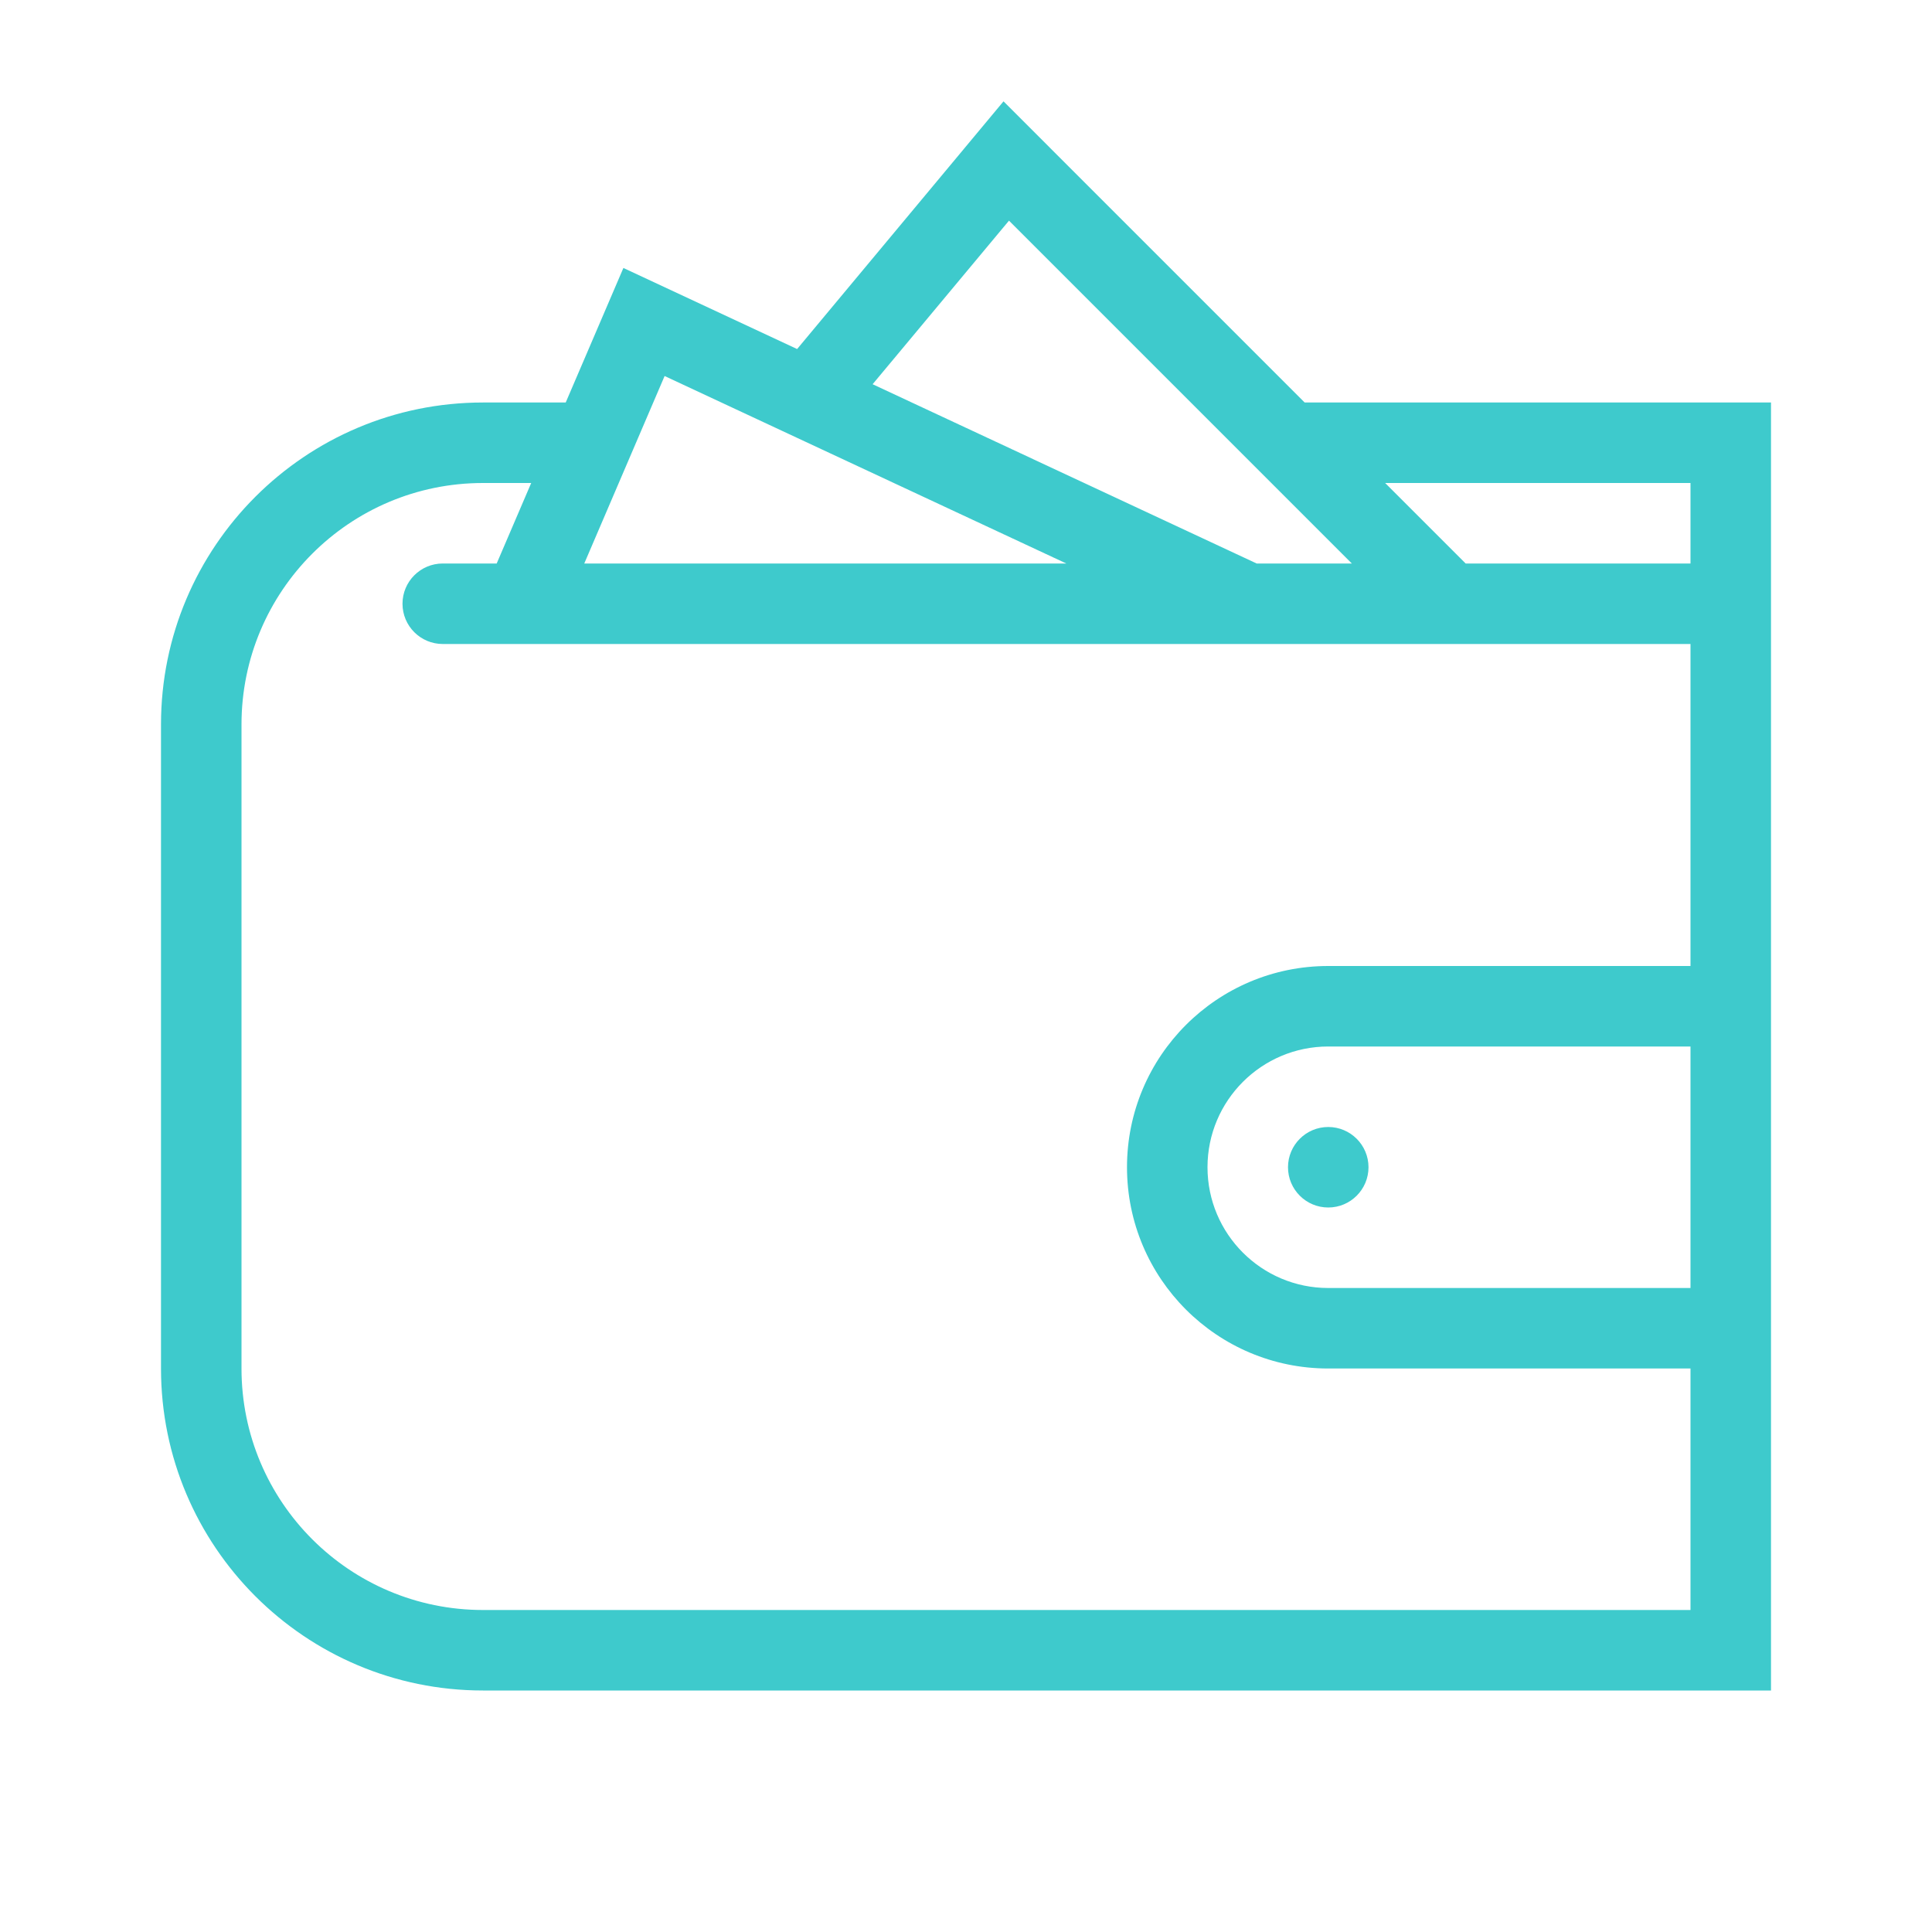
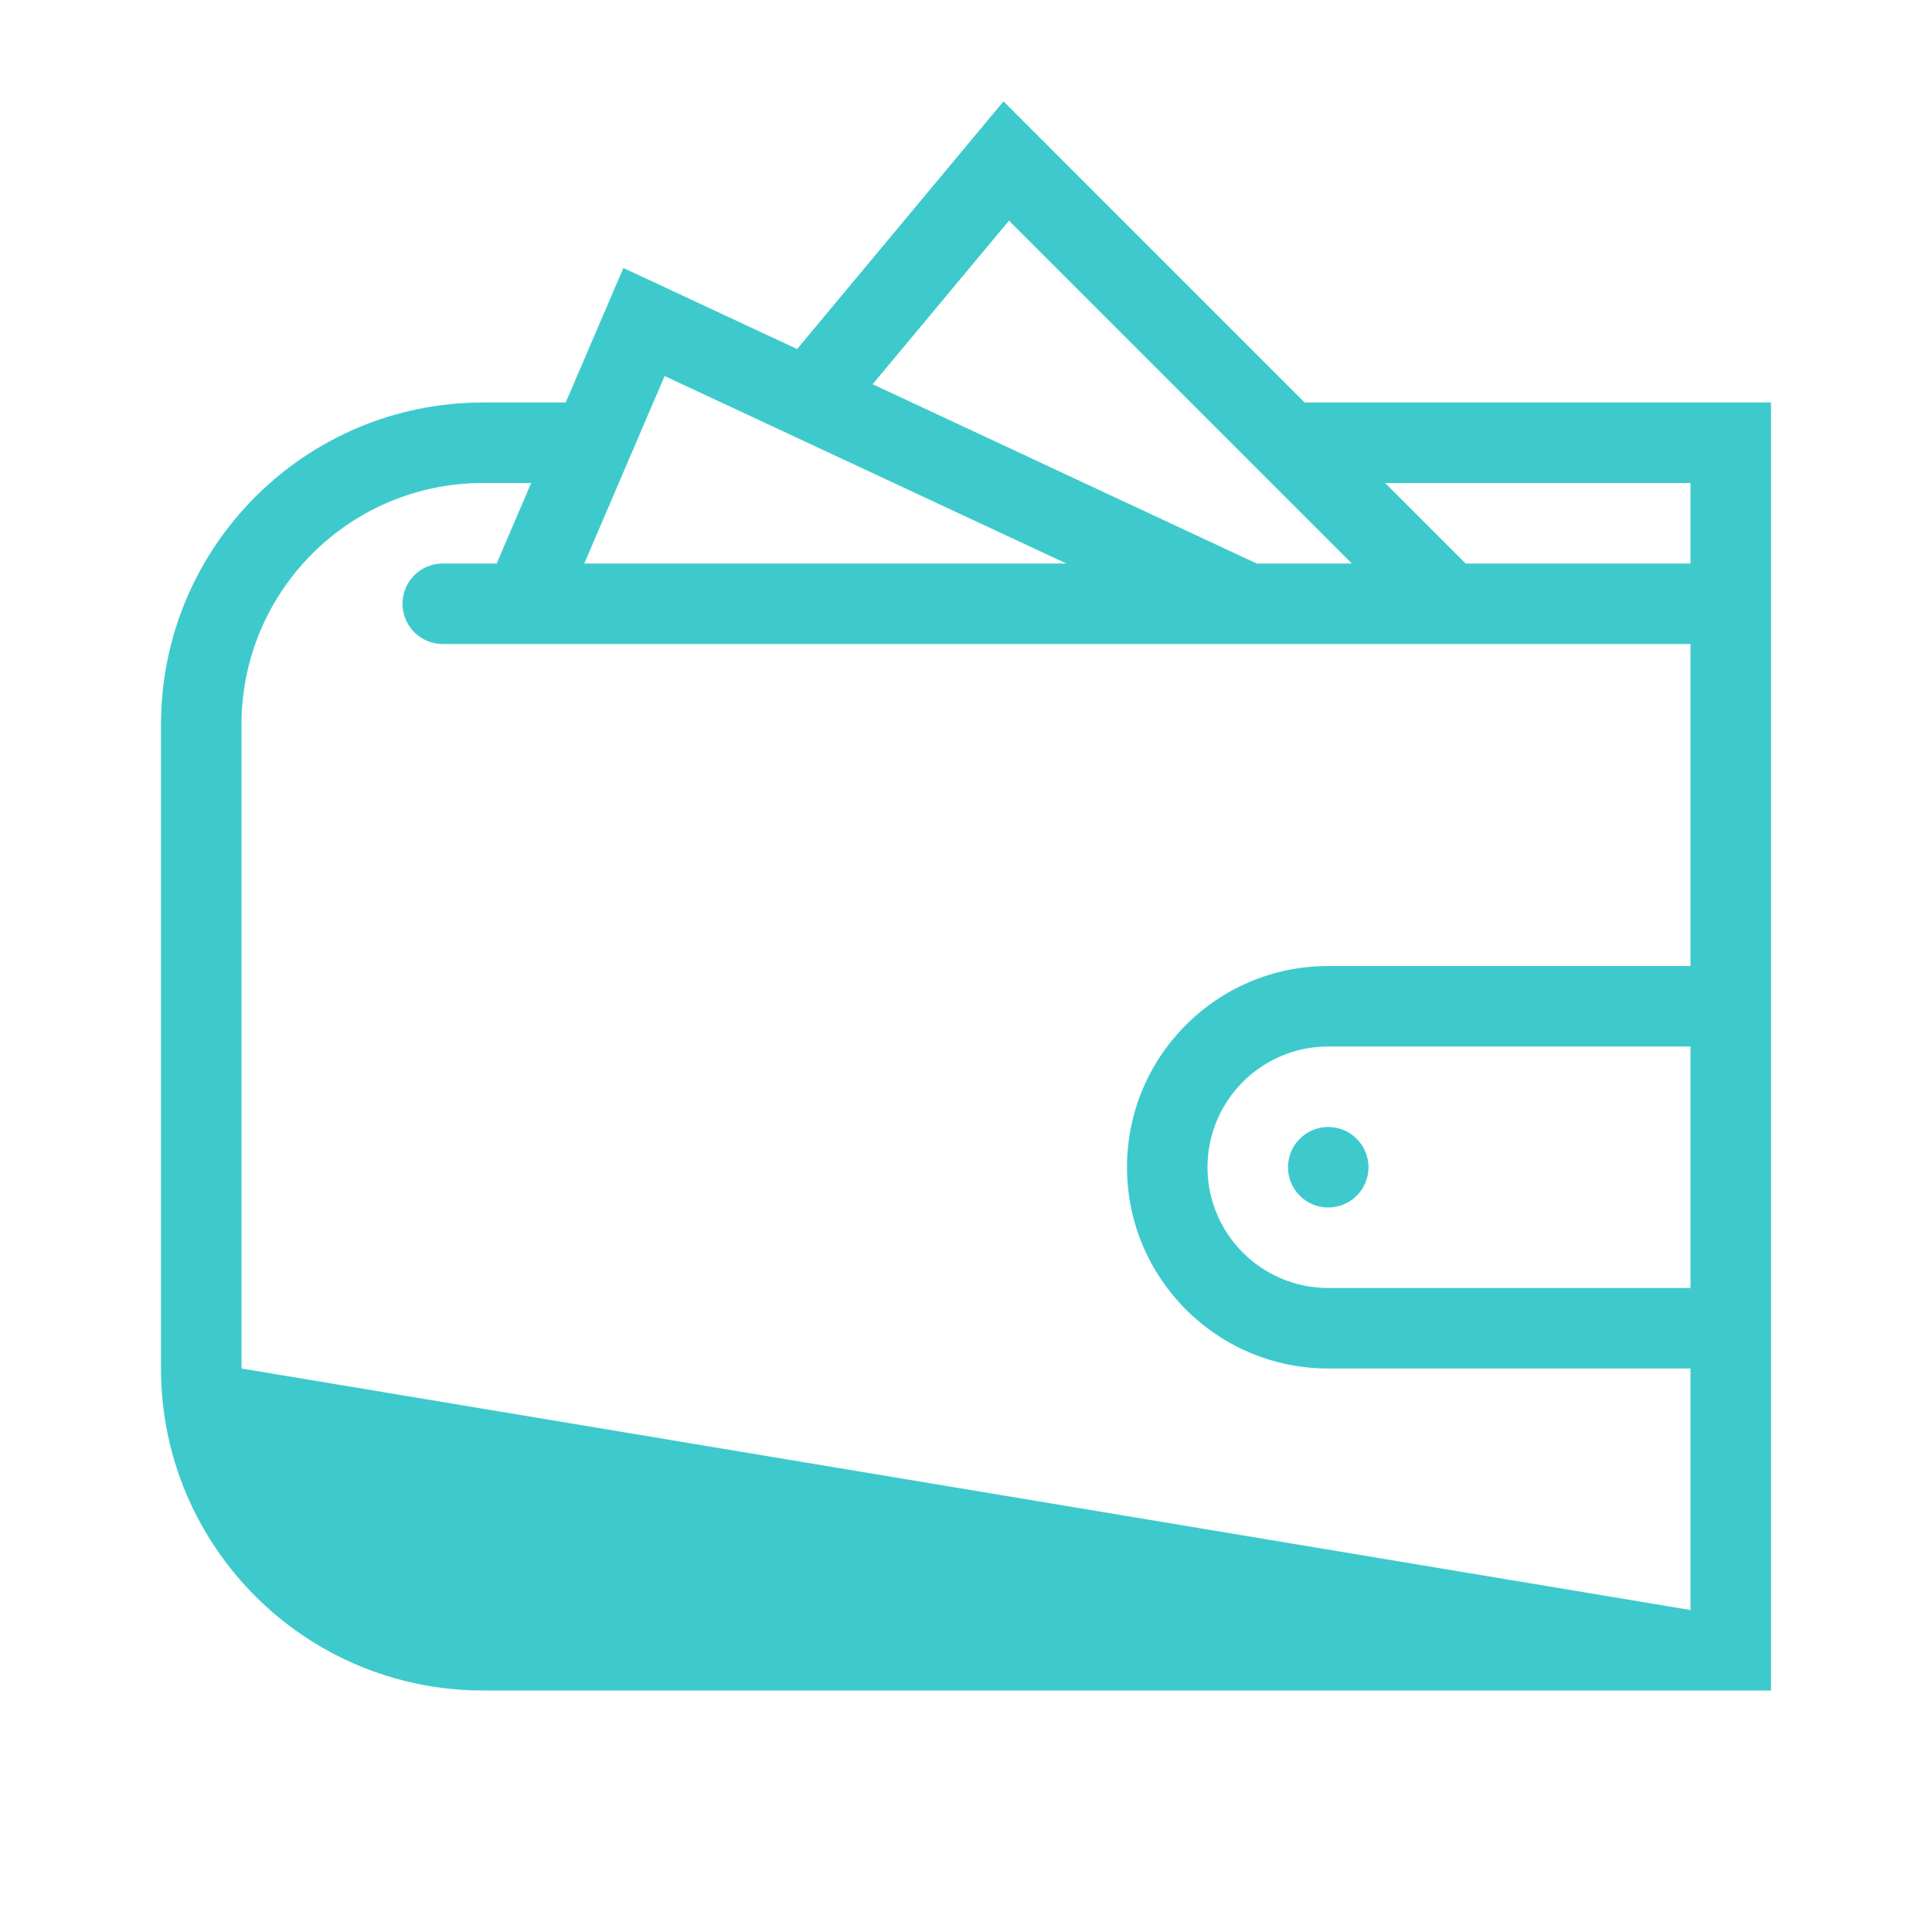
<svg xmlns="http://www.w3.org/2000/svg" width="24px" height="24px" viewBox="0 0 24 24" version="1.1">
  <title>Combined Shape</title>
  <desc>Created with Sketch.</desc>
  <defs />
  <g id="2.1.kategoria_lista_1200" stroke="none" stroke-width="1" fill="none" fill-rule="evenodd" transform="translate(-695, -578)">
    <g id="box_produktowy" transform="translate(648, 565)" fill="#3ECACC" fill-rule="nonzero">
      <g id="icons/klub_mini" transform="translate(47, 13)">
-         <path d="M21,6 L21,5 L22,6 L21,6 Z M21,6 L16,6 L16,5 L22,5 L22,21 L6,21 C3.791,21 2,19.209 2,17 L2,9 C2,6.791 3.791,5 6,5 L7.5,5 L7.5,6 L6,6 C4.343,6 3,7.343 3,9 L3,17 C3,18.657 4.343,20 6,20 L21,20 L21,6 Z M21,20 L22,20 L21,21 L21,20 Z M21,20 L22,20 L21,21 L21,20 Z M21,20 L21,6 L16,6 L16,5 L22,5 L22,21 L6,21 C3.791,21 2,19.209 2,17 L2,9 C2,6.791 3.791,5 6,5 L7.5,5 L7.5,6 L6,6 C4.343,6 3,7.343 3,9 L3,17 C3,18.657 4.343,20 6,20 L21,20 Z M18.207,7 L21.5,7 C21.776,7 22,7.224 22,7.5 C22,7.776 21.776,8 21.5,8 L5.5,8 C5.224,8 5,7.776 5,7.5 C5,7.224 5.224,7 5.5,7 L6.17,7 L7.744,3.329 L9.902,4.336 L12.466,1.259 L18.207,7 Z M16.793,7 L12.534,2.741 L10.84,4.773 L15.611,7 L16.793,7 Z M7.258,7 L13.246,7 L8.256,4.671 L7.258,7 Z M21,6 L21,5 L22,6 L21,6 Z M16.5,12 L22,12 L22,17 L16.5,17 C15.119,17 14,15.881 14,14.5 C14,13.119 15.119,12 16.5,12 Z M21,16 L21,13 L16.5,13 C15.672,13 15,13.672 15,14.5 C15,15.328 15.672,16 16.5,16 L21,16 Z M16.5,15 C16.224,15 16,14.776 16,14.5 C16,14.224 16.224,14 16.5,14 C16.776,14 17,14.224 17,14.5 C17,14.776 16.776,15 16.5,15 Z" id="Combined-Shape" />
+         <path d="M21,6 L21,5 L22,6 L21,6 Z M21,6 L16,6 L16,5 L22,5 L22,21 L6,21 C3.791,21 2,19.209 2,17 L2,9 C2,6.791 3.791,5 6,5 L7.5,5 L7.5,6 L6,6 C4.343,6 3,7.343 3,9 L3,17 L21,20 L21,6 Z M21,20 L22,20 L21,21 L21,20 Z M21,20 L22,20 L21,21 L21,20 Z M21,20 L21,6 L16,6 L16,5 L22,5 L22,21 L6,21 C3.791,21 2,19.209 2,17 L2,9 C2,6.791 3.791,5 6,5 L7.5,5 L7.5,6 L6,6 C4.343,6 3,7.343 3,9 L3,17 C3,18.657 4.343,20 6,20 L21,20 Z M18.207,7 L21.5,7 C21.776,7 22,7.224 22,7.5 C22,7.776 21.776,8 21.5,8 L5.5,8 C5.224,8 5,7.776 5,7.5 C5,7.224 5.224,7 5.5,7 L6.17,7 L7.744,3.329 L9.902,4.336 L12.466,1.259 L18.207,7 Z M16.793,7 L12.534,2.741 L10.84,4.773 L15.611,7 L16.793,7 Z M7.258,7 L13.246,7 L8.256,4.671 L7.258,7 Z M21,6 L21,5 L22,6 L21,6 Z M16.5,12 L22,12 L22,17 L16.5,17 C15.119,17 14,15.881 14,14.5 C14,13.119 15.119,12 16.5,12 Z M21,16 L21,13 L16.5,13 C15.672,13 15,13.672 15,14.5 C15,15.328 15.672,16 16.5,16 L21,16 Z M16.5,15 C16.224,15 16,14.776 16,14.5 C16,14.224 16.224,14 16.5,14 C16.776,14 17,14.224 17,14.5 C17,14.776 16.776,15 16.5,15 Z" id="Combined-Shape" />
      </g>
    </g>
  </g>
</svg>